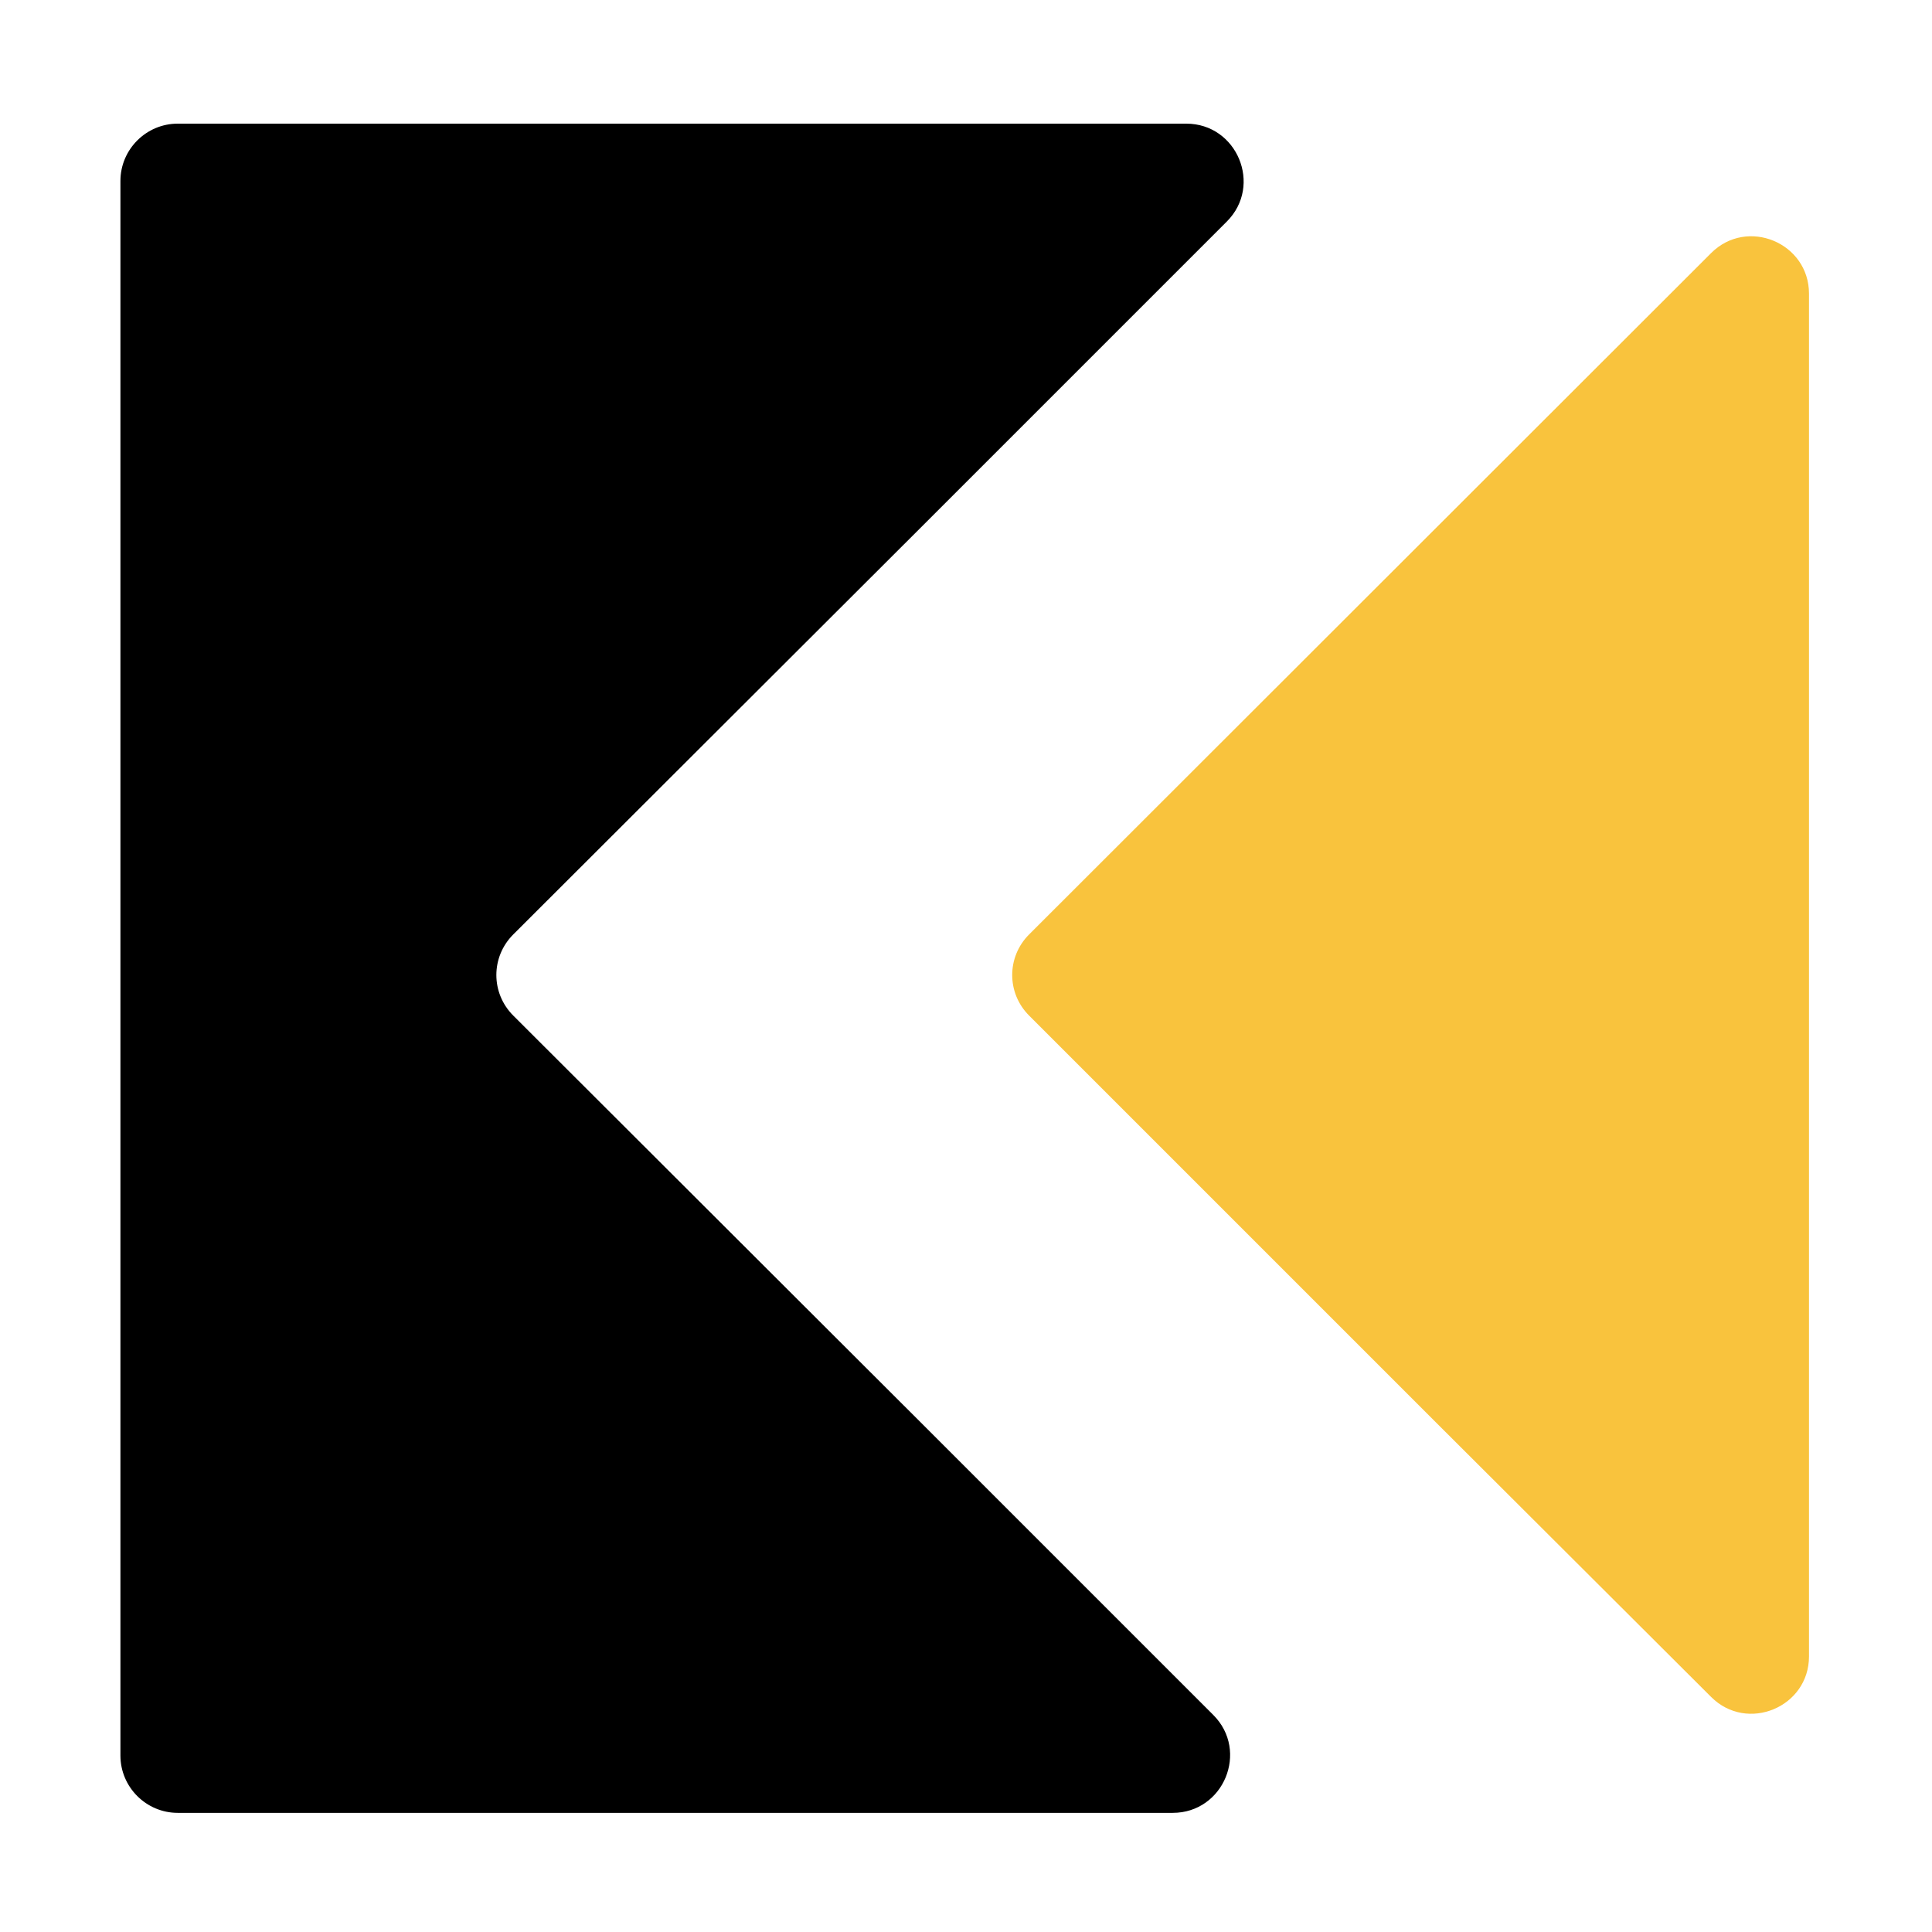
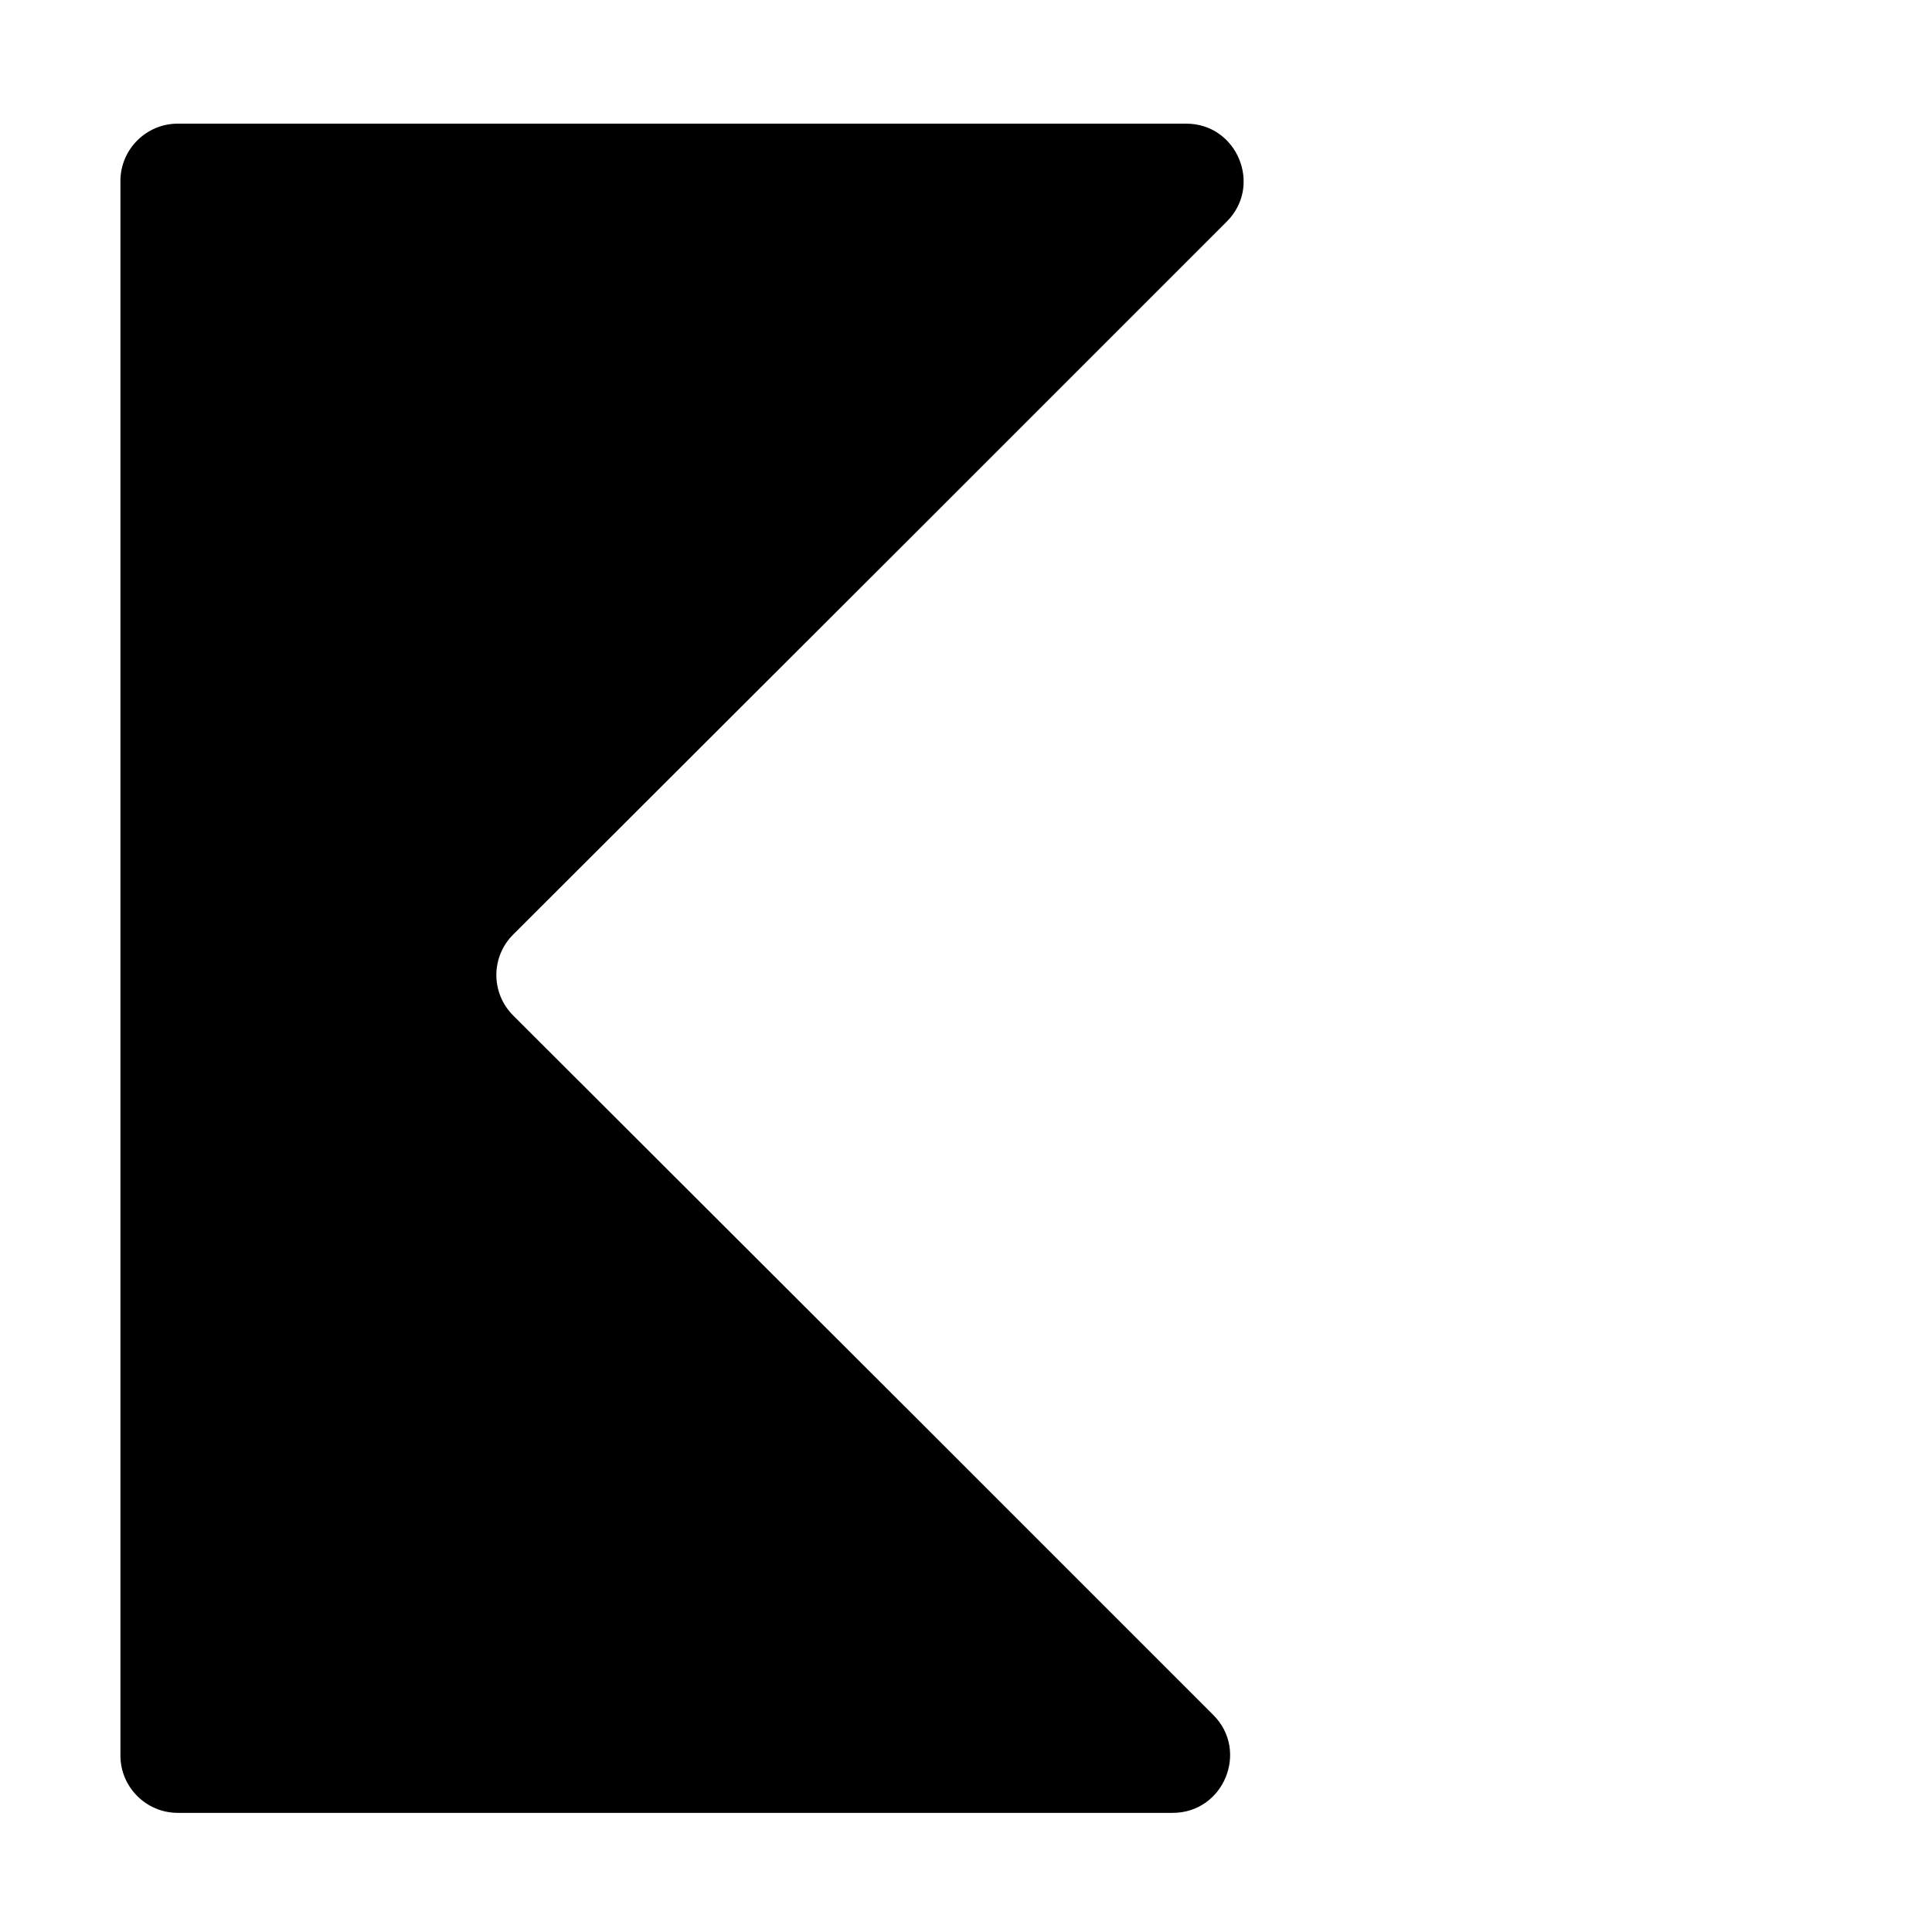
<svg xmlns="http://www.w3.org/2000/svg" id="Слой_1" x="0px" y="0px" viewBox="0 0 300 300" style="enable-background:new 0 0 300 300;" xml:space="preserve">
  <style type="text/css"> .st0{fill:#F9C33D;} </style>
  <g>
-     <path class="st0" d="M159.8,145.1c-3.5,3.5-3.5,9.1,0,12.6l52.5,52.5l10.6,10.6l42.8,42.7c5.6,5.6,15.2,1.6,15.2-6.3V150.8V45.6 c0-7.9-9.6-11.9-15.2-6.3L159.8,145.1z" />
    <g>
      <path d="M142.9,220.8l-63.2-63.1c-3.5-3.5-3.5-9.1,0-12.6l63.2-63.1l47.6-47.6c5.6-5.6,1.6-15.2-6.3-15.2H27.6 c-4.9,0-8.9,4-8.9,8.9v244.5c0,4.9,4,8.9,8.9,8.9h154.5c7.9,0,11.9-9.6,6.3-15.2L142.9,220.8z" />
    </g>
  </g>
</svg>